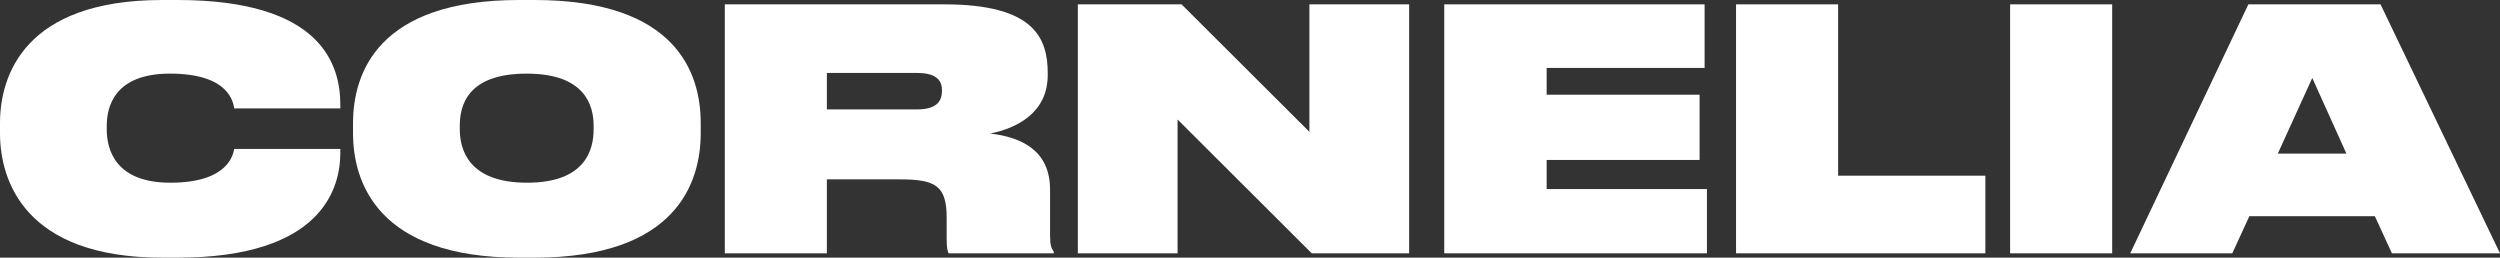
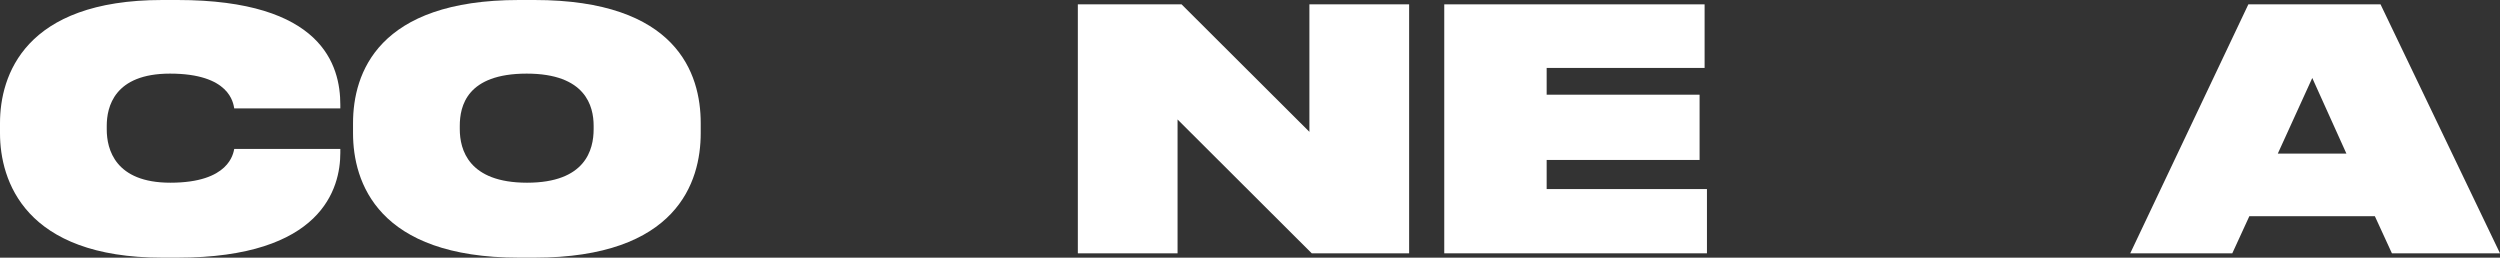
<svg xmlns="http://www.w3.org/2000/svg" id="Lager_2" data-name="Lager 2" viewBox="0 0 5229.62 539">
  <rect x="0" y="0" width="5229.62" height="539" fill="#333333" stroke="none" />
  <defs>
    <style>
      .cls-1 {
        fill: #fff;
        stroke-width: 0px;
      }
    </style>
  </defs>
  <g id="Lager_1-2" data-name="Lager 1">
    <g>
      <path class="cls-1" d="M0,278.6v-21C0,158.2,51.1,0,339.5,0h31.5c303.1,0,340.9,136.5,340.9,219.1v7.7h-221.9c-2.1-11.2-9.1-72.8-134.4-72.8-116.9,0-132.3,70-132.3,109.2v7.7c0,41.3,17.5,111.3,133,111.3,123.9,0,131.6-61.6,133.7-70.7h221.9v8.4c0,73.5-37.8,219.1-340.9,219.1h-31.5C51.8,539,0,378,0,278.6Z" />
      <path class="cls-1" d="M1465.79,257.6v21c0,102.2-49.7,260.4-347.9,260.4h-32.2c-296.1,0-347.2-158.2-347.2-260.4v-21C738.49,153.3,790.29,0,1085.69,0h32.2c297.5,0,347.9,153.3,347.9,257.6ZM1101.79,154c-125.3,0-140,67.9-140,109.2v7c0,42.7,18.2,112,140.7,112s139.3-69.3,139.3-112v-7c0-41.3-16.8-109.2-140-109.2Z" />
-       <path class="cls-1" d="M2196.58,396.9v95.9c0,20.3,2.8,27.3,7.7,33.6v3.5h-219.8c-2.1-2.8-4.2-11.2-4.2-30.1v-44.1c0-67.2-23.1-80.5-98-80.5h-152.6v154.7h-213.5V9.1h459.2c187.6,0,216.3,70,216.3,144.2v3.5c0,79.1-64.4,111.3-120.4,122.5,65.1,7.7,125.3,35,125.3,117.6ZM1917.98,228.9c44.1,0,52.5-19.6,52.5-39.2v-.7c0-18.2-8.4-36.4-52.5-36.4h-188.3v76.3h188.3Z" />
      <path class="cls-1" d="M2463.28,529.9h-208.6V9.1h217l267.4,266.7V9.1h208.6v520.8h-203.7l-280.7-280v280Z" />
      <path class="cls-1" d="M3565.77,142.1h-330.4v56h319.9v136.5h-319.9v60.9h335.3v134.4h-549.5V9.1h544.6v133Z" />
-       <path class="cls-1" d="M3845.06,367.5h308v162.4h-521.5V9.1h213.5v358.4Z" />
-       <path class="cls-1" d="M4204.86,529.9V9.1h213.5v520.8h-213.5Z" />
      <path class="cls-1" d="M4705.32,452.2l-35.7,77.7h-213.5L4703.22,9.1h276.5l249.9,520.8h-226.1l-35.7-77.7h-262.5ZM4764.82,321.3h143.5l-71.4-158.2-72.1,158.2Z" />
    </g>
  </g>
</svg>